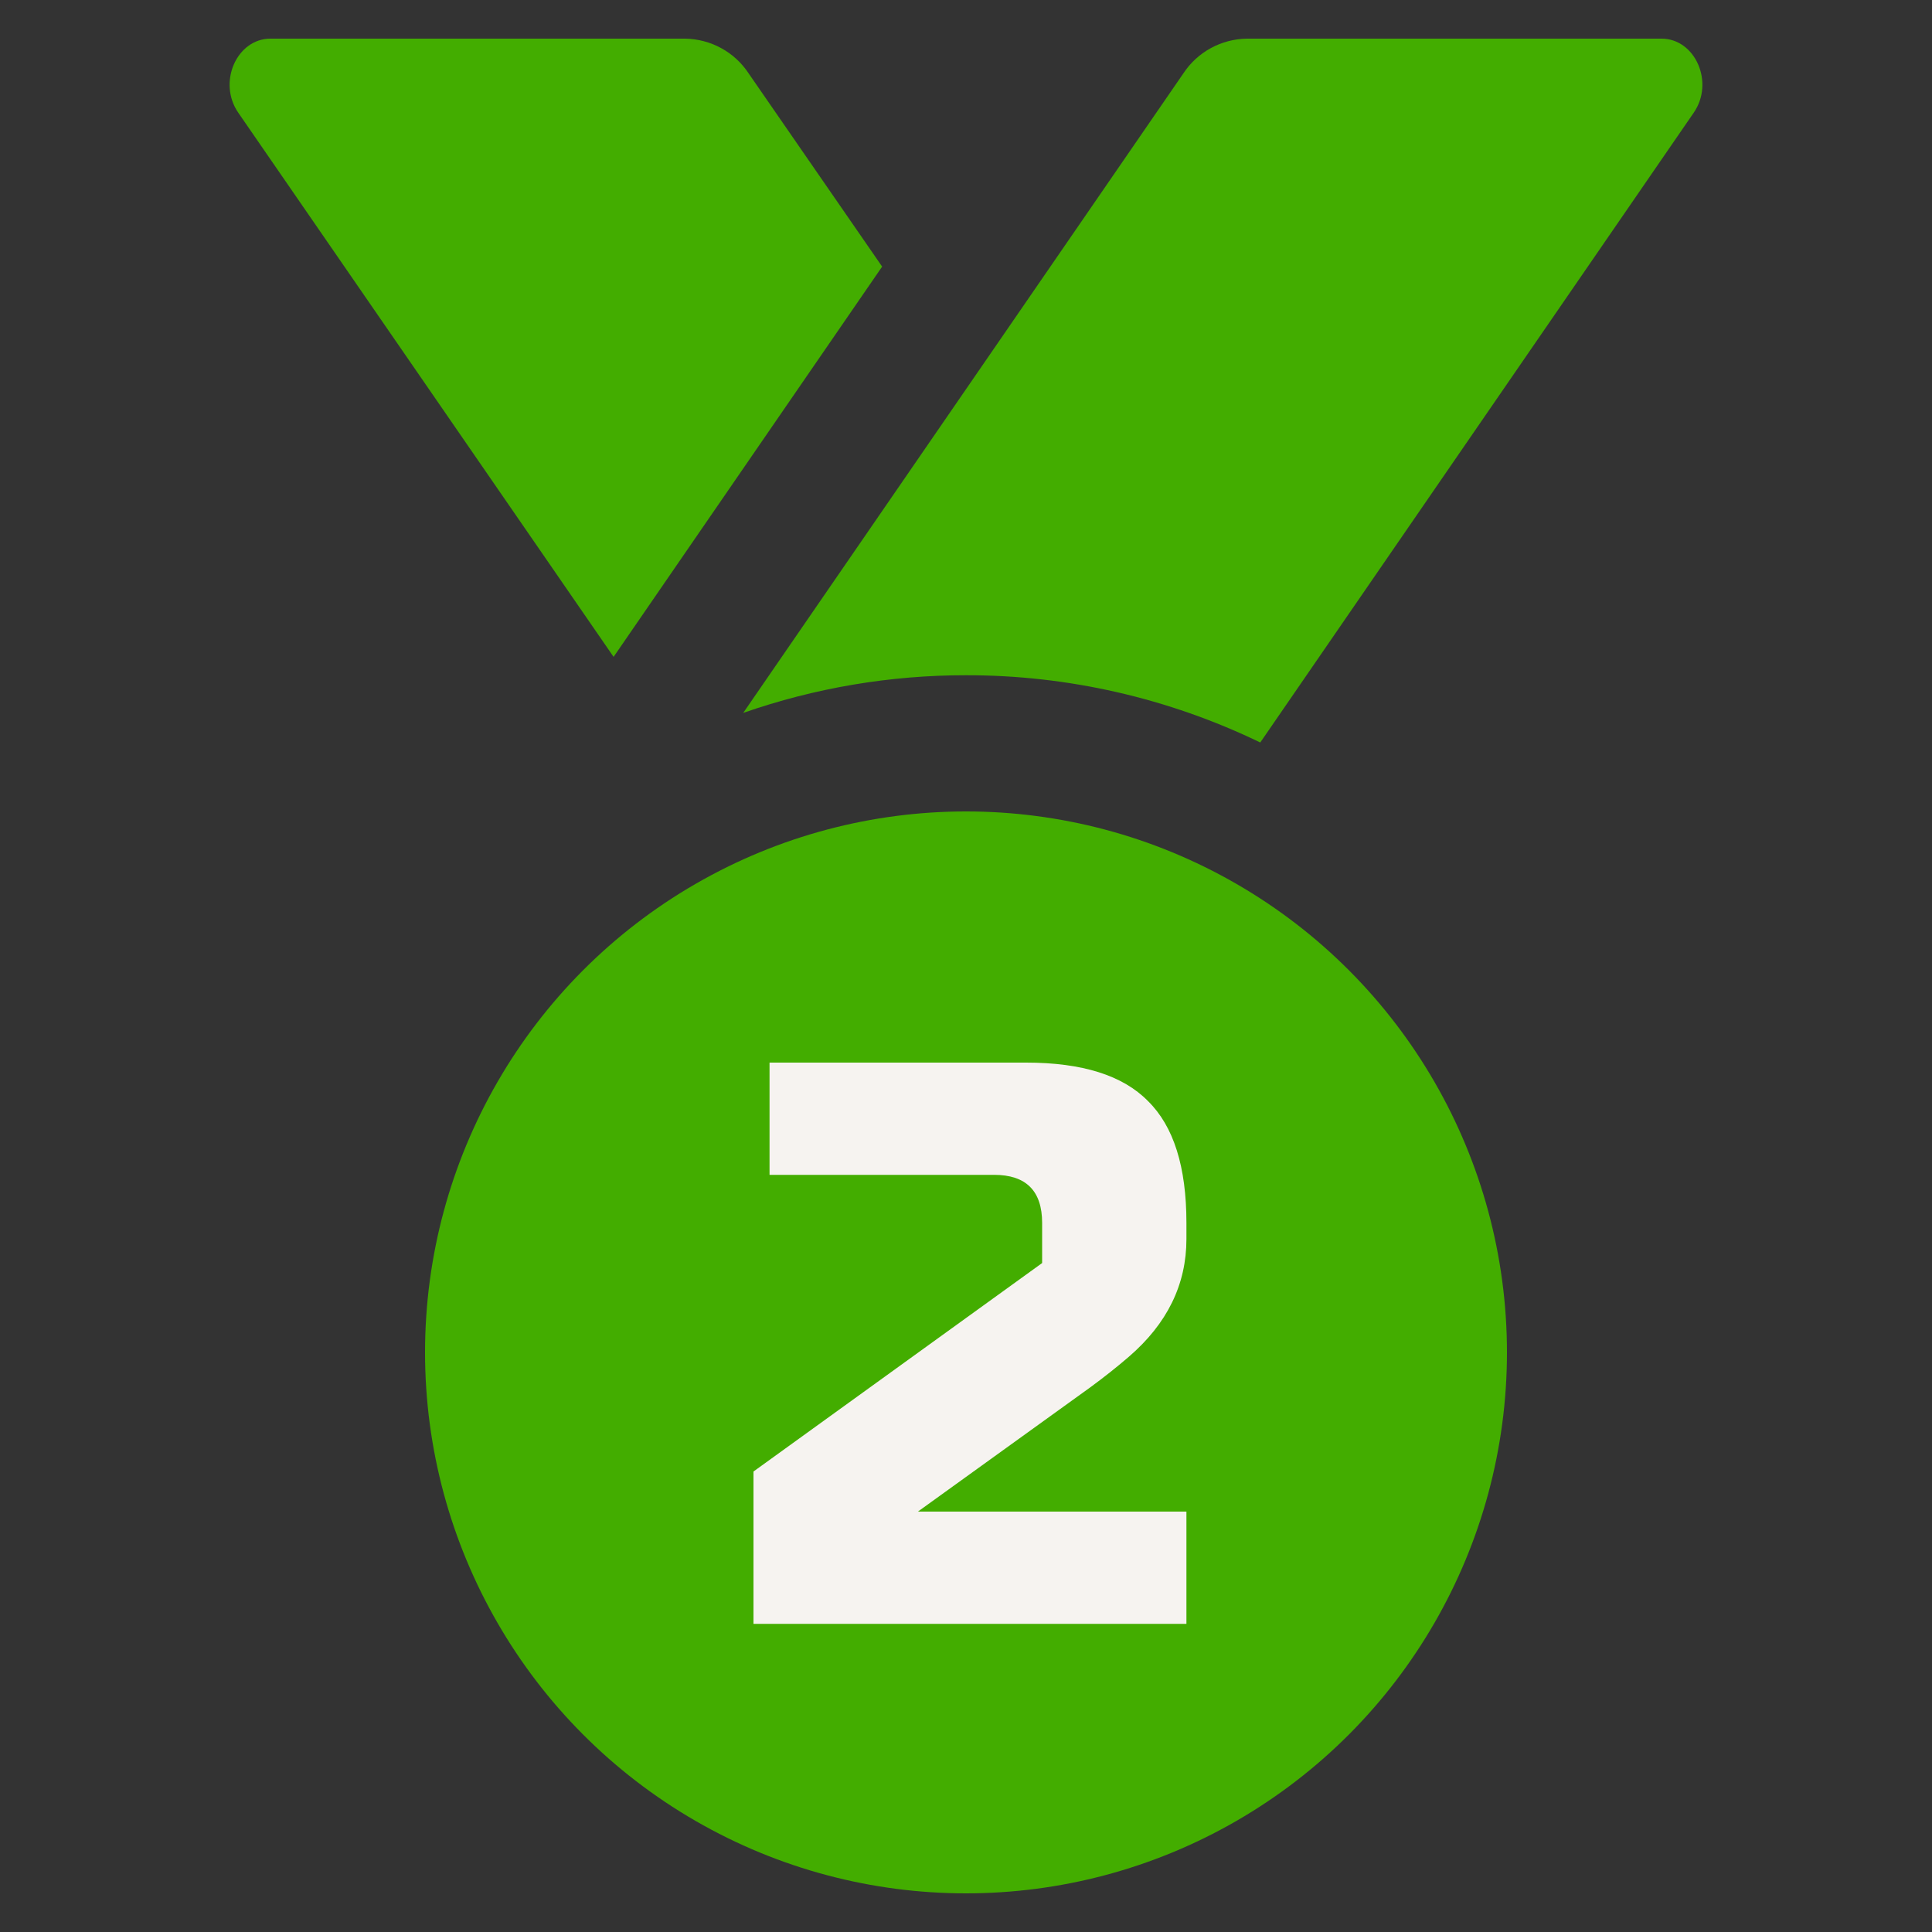
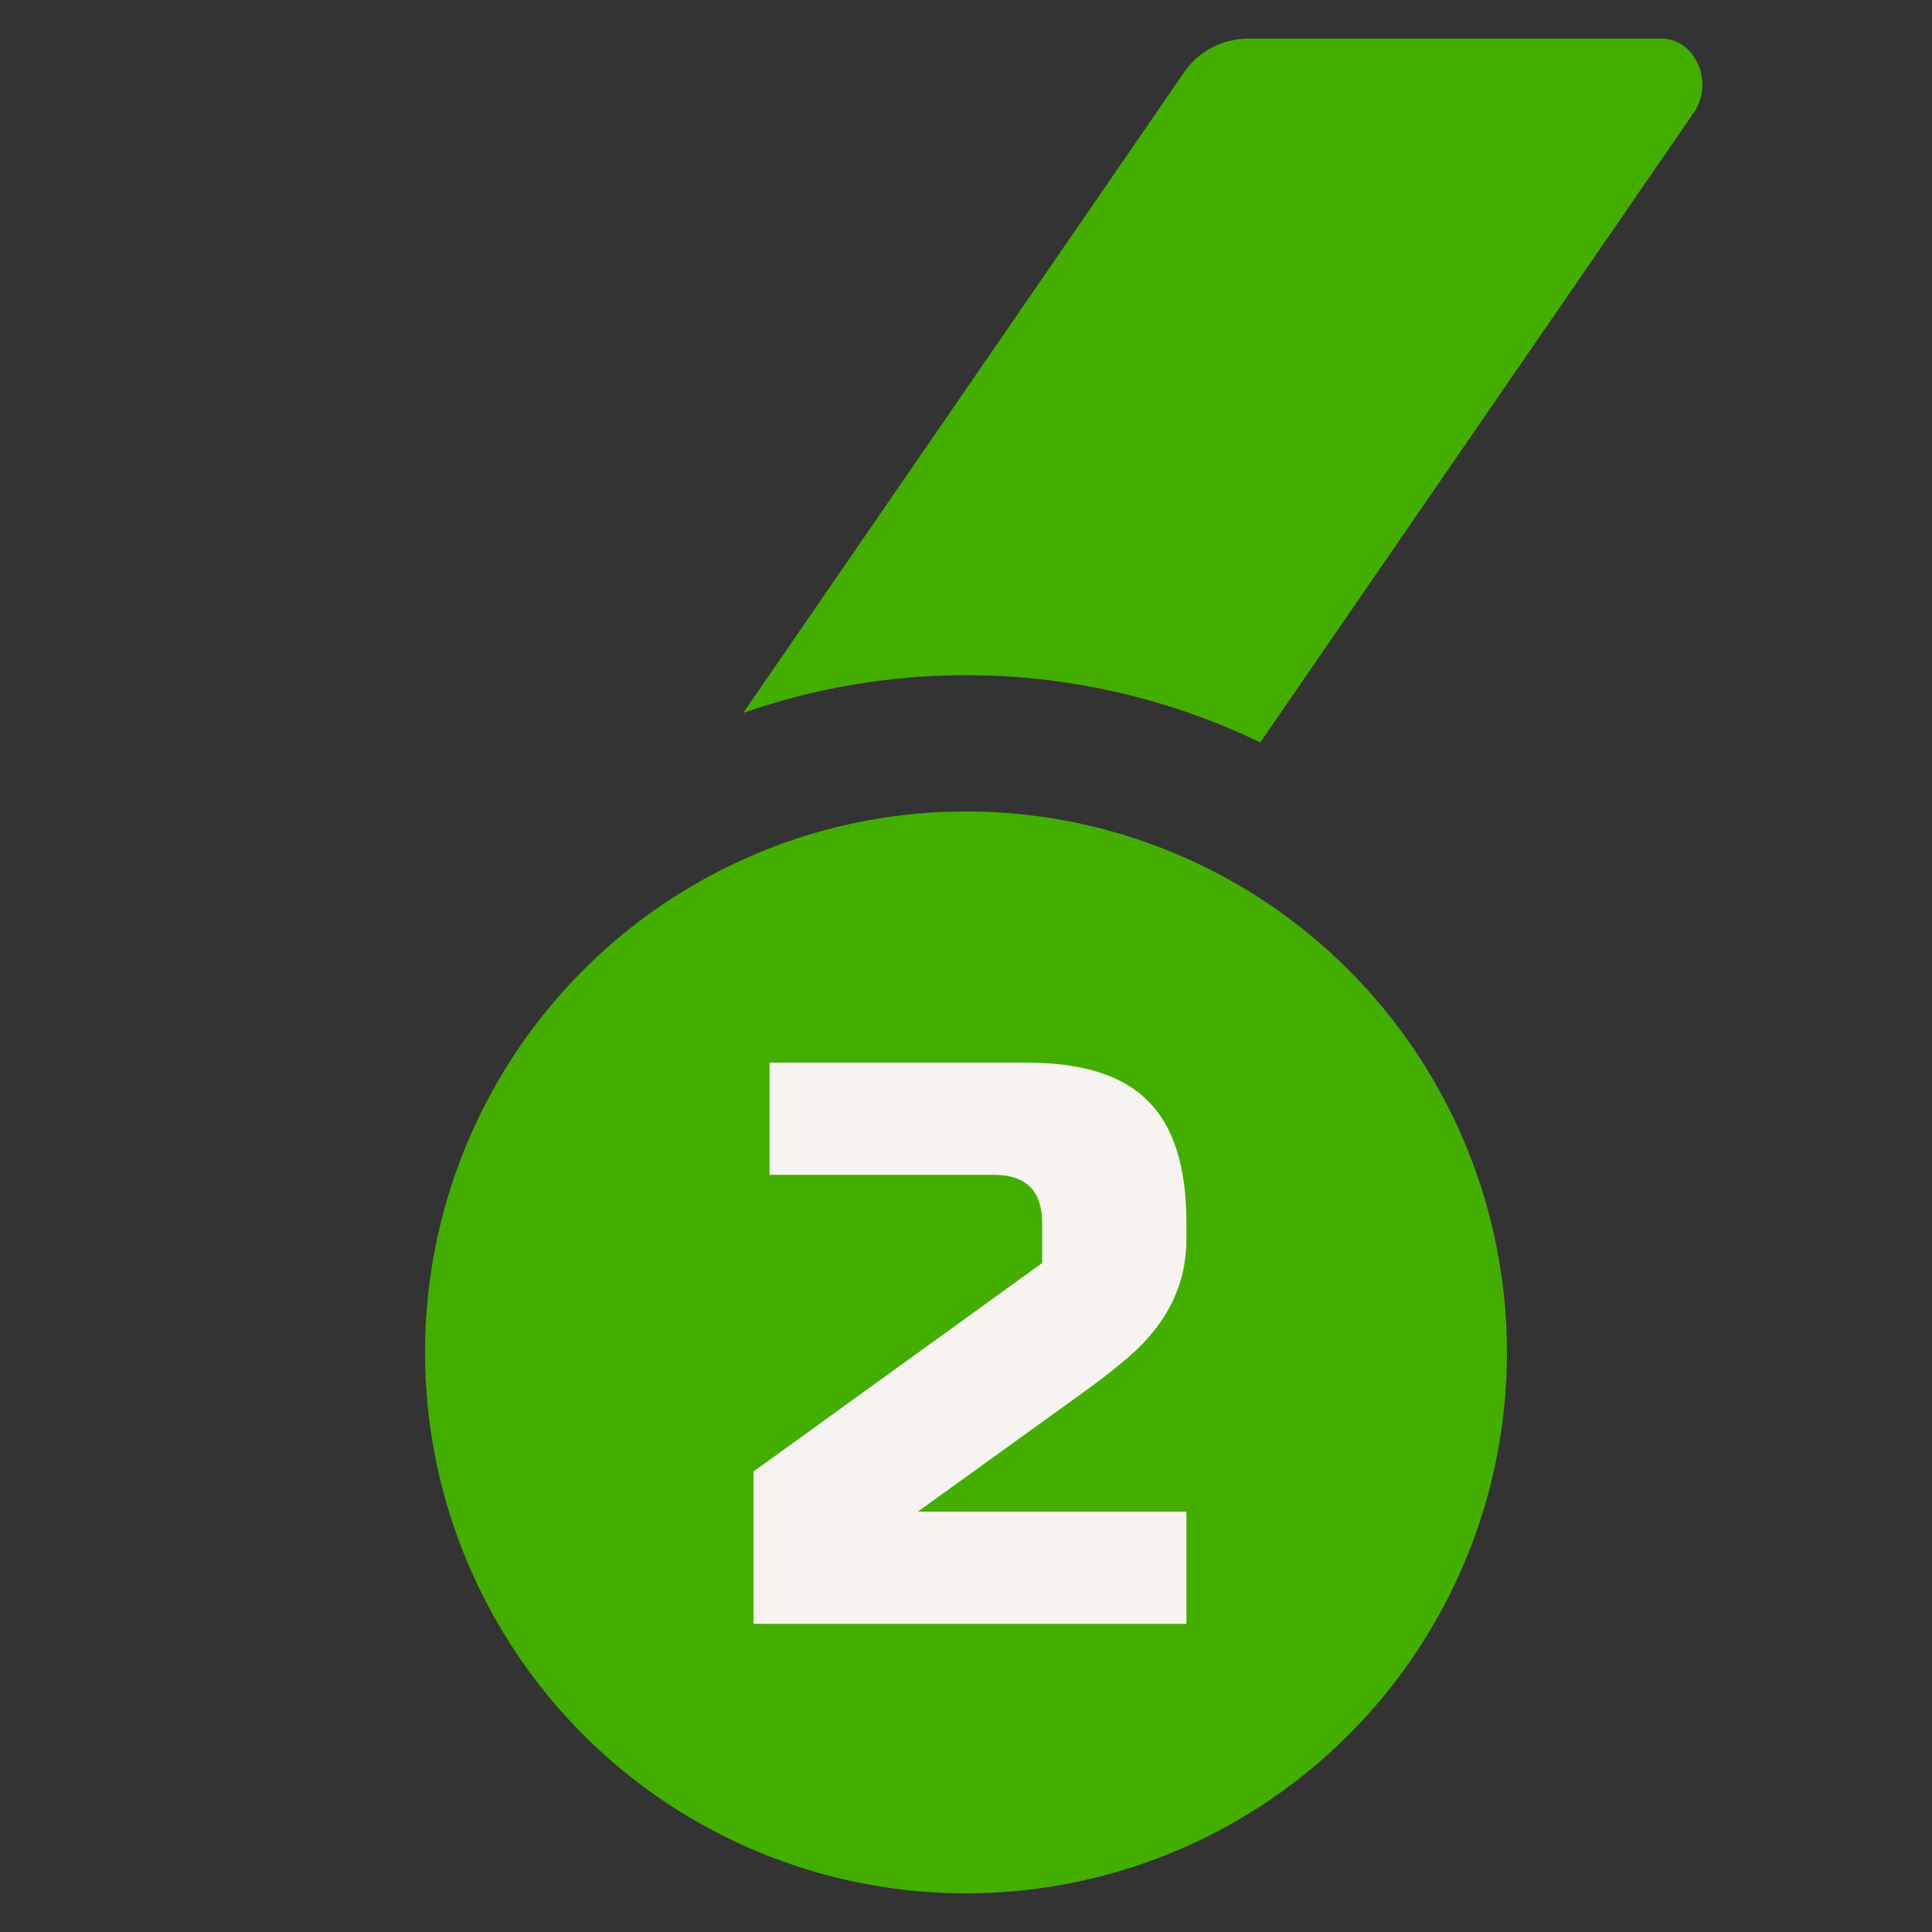
<svg xmlns="http://www.w3.org/2000/svg" width="32" height="32" viewBox="0 0 32 32" fill="none">
  <rect x="0" y="0" width="32" height="32" fill="#333333" stroke="none" />
-   <path d="M3.946 1.866C3.6 1.363 3.923 0.64 4.48 0.64H11.347C11.556 0.643 11.762 0.697 11.945 0.797C12.129 0.897 12.285 1.041 12.4 1.216L14.611 4.416L10.163 10.88L3.946 1.866Z" fill="#43AD00" />
  <path d="M16 11.184C17.688 11.182 19.354 11.563 20.874 12.298L28.054 1.866C28.4 1.363 28.077 0.64 27.52 0.64H20.653C20.444 0.643 20.238 0.697 20.055 0.797C19.871 0.897 19.715 1.041 19.6 1.216L12.31 11.808C13.496 11.394 14.744 11.183 16 11.184Z" fill="#43AD00" />
  <circle cx="16" cy="22.4" r="8.96" fill="#43AD00" />
  <path d="M19.651 20.522C19.651 21.274 19.333 21.925 18.695 22.474C18.5 22.642 18.288 22.81 18.058 22.979L15.203 25.037H19.651V26.896H12.48V24.373L17.261 20.92V20.256C17.261 19.725 16.995 19.459 16.464 19.459H12.746V17.6H16.995C17.925 17.6 18.598 17.812 19.014 18.237C19.439 18.654 19.651 19.326 19.651 20.256V20.522Z" fill="#F6F3F0" />
</svg>